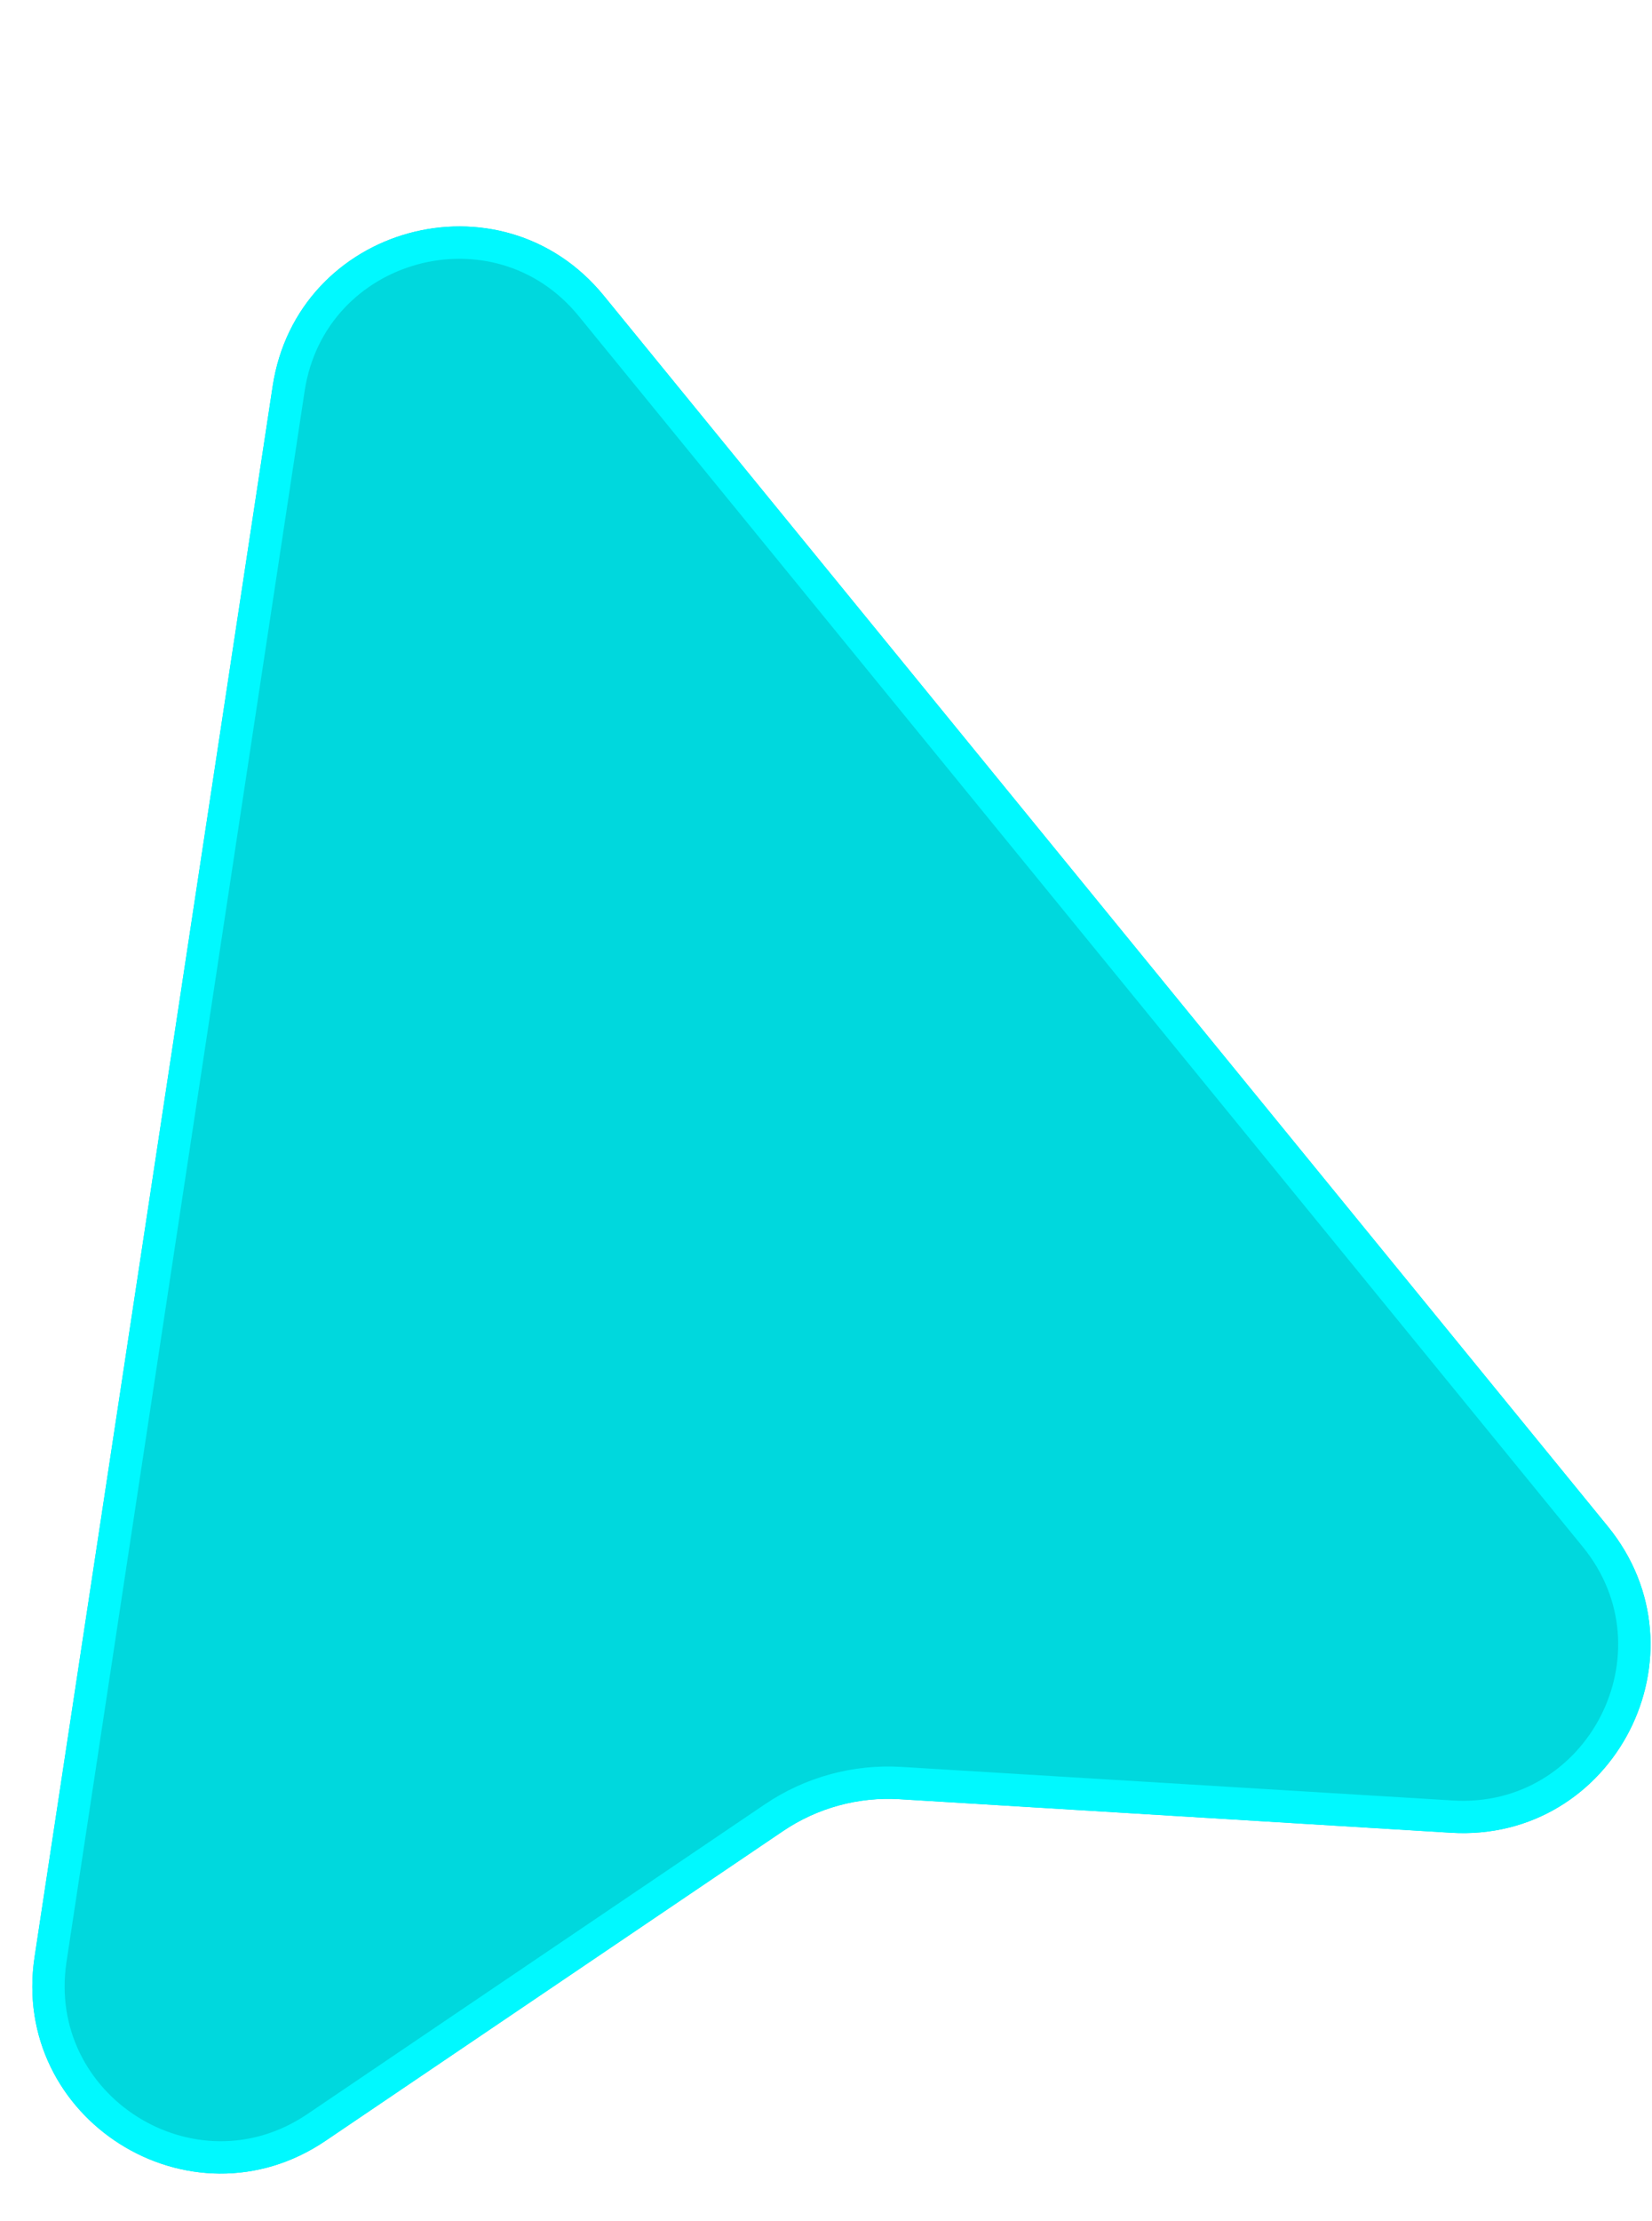
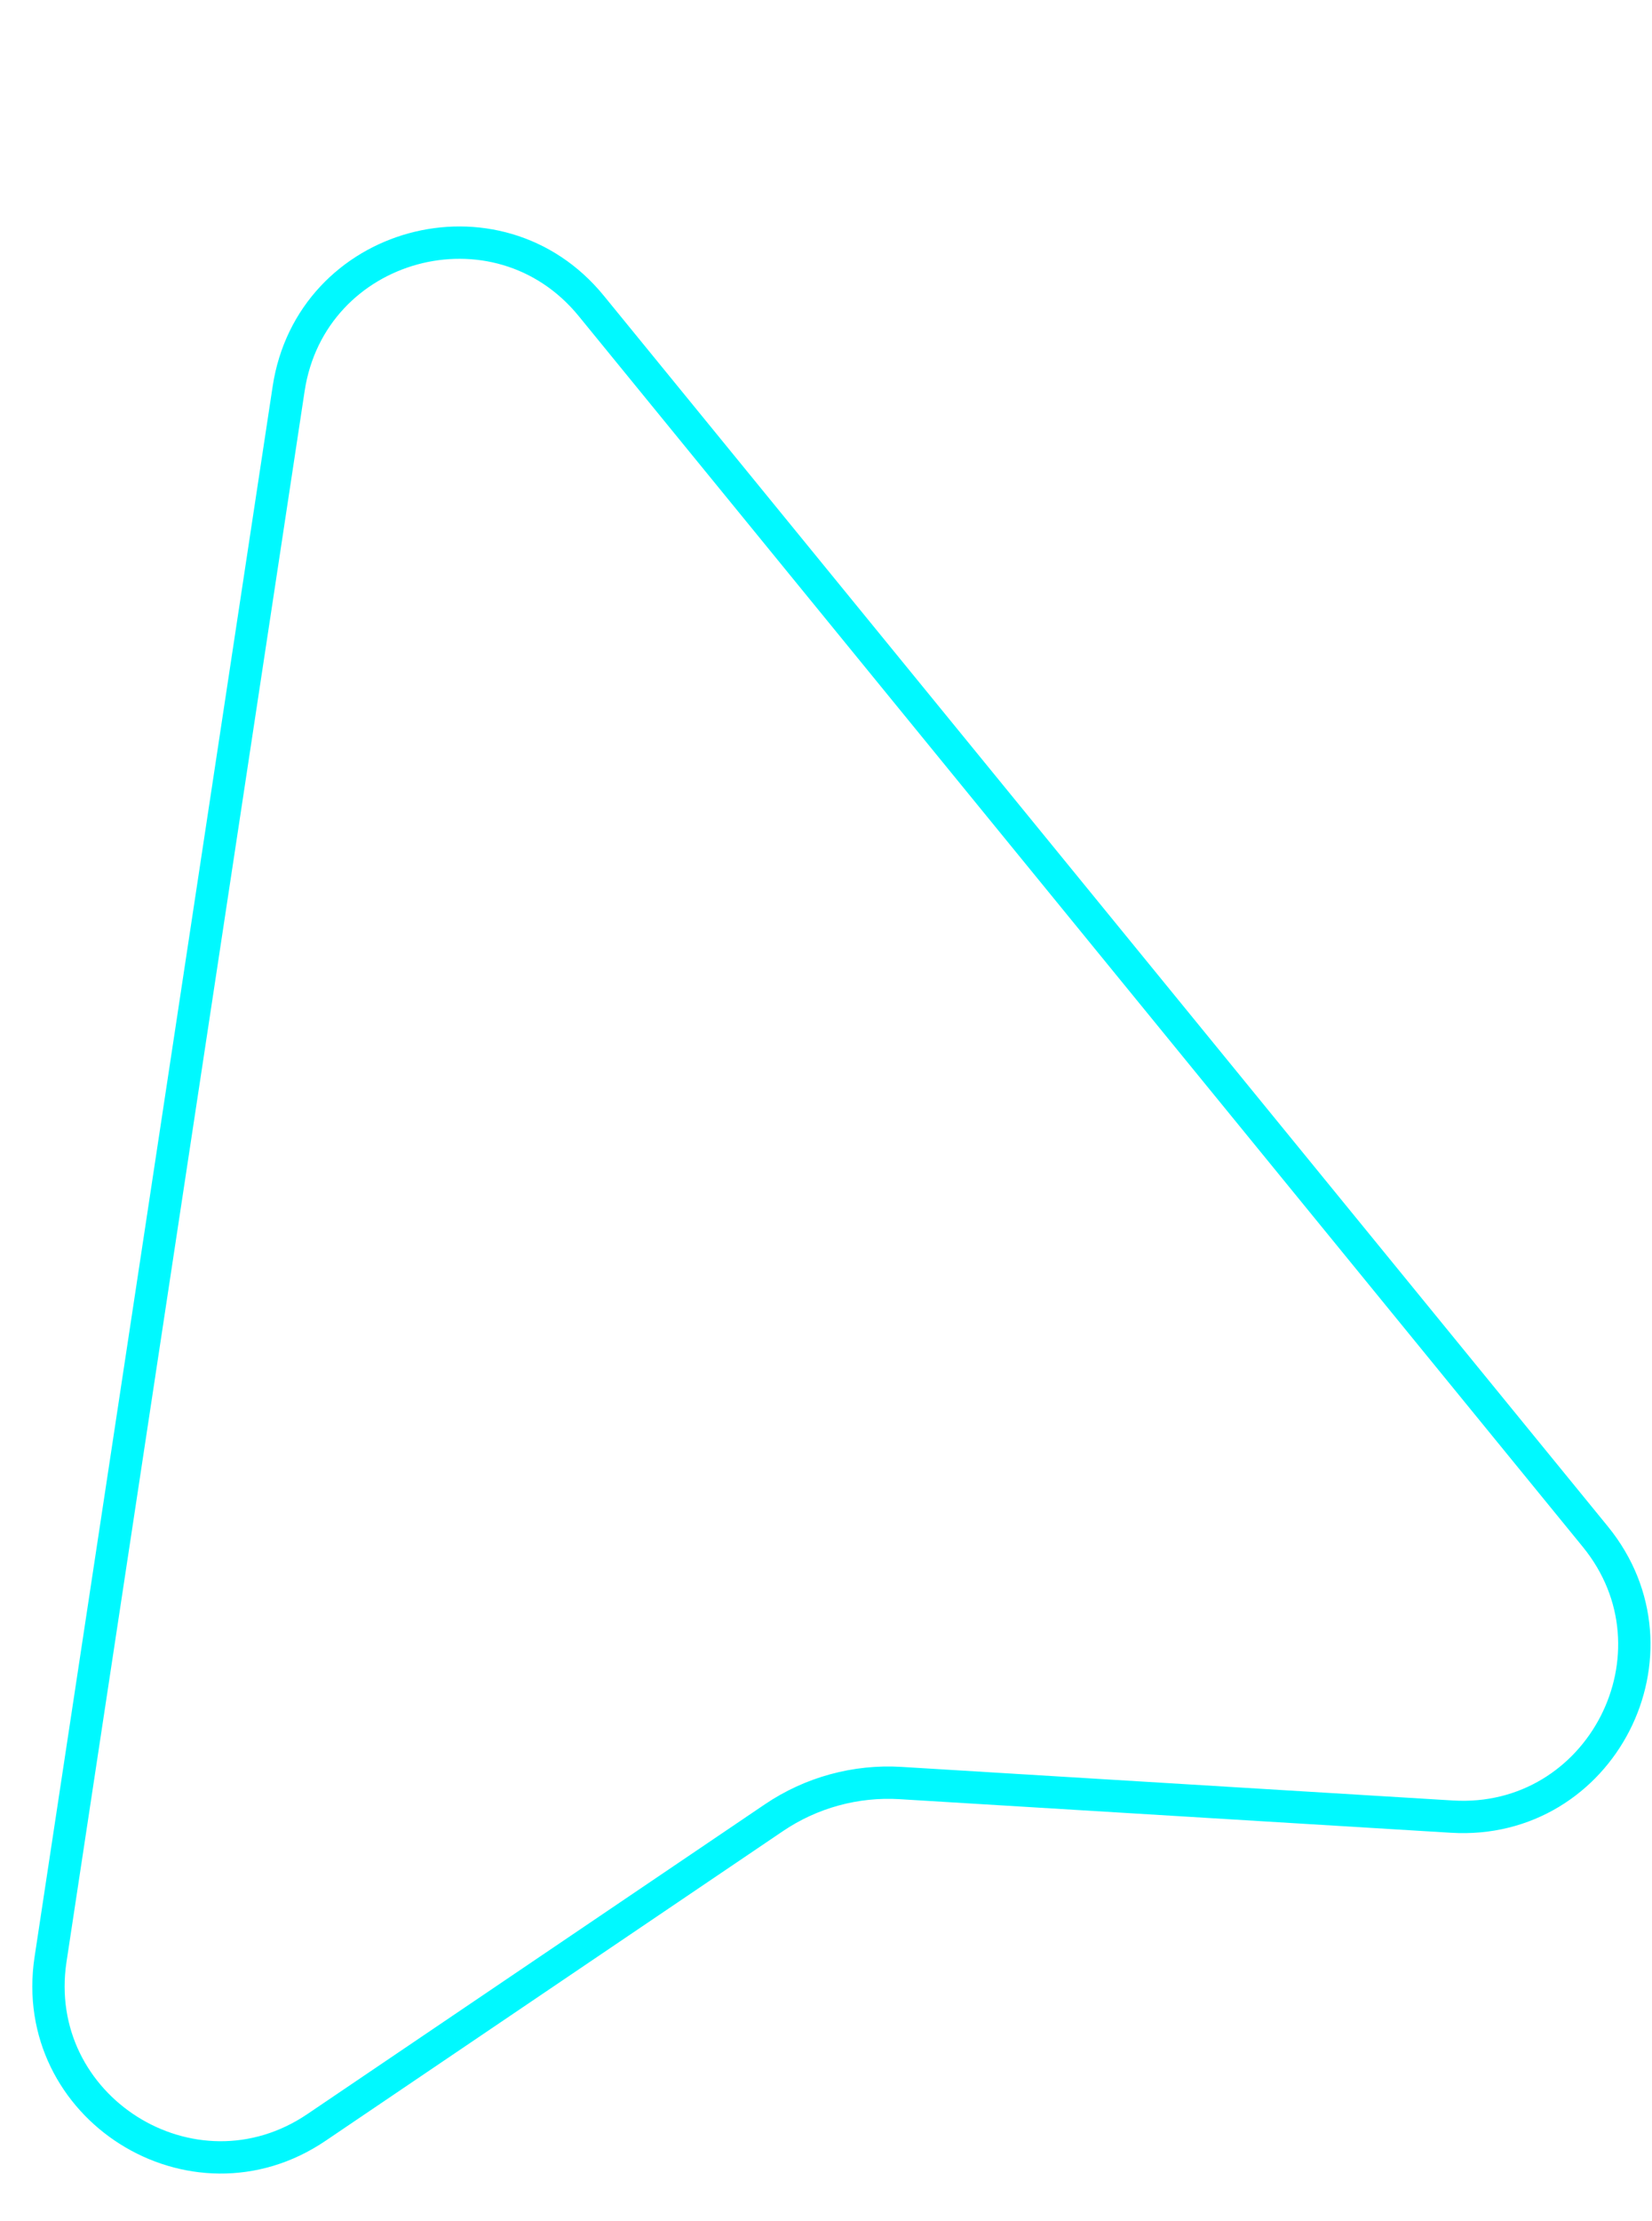
<svg xmlns="http://www.w3.org/2000/svg" width="32" height="43" viewBox="0 0 32 43" fill="none">
  <g filter="url(#filter0_d_285_16)">
-     <path d="M4.655 3.096C5.128 -0.023 9.076 -1.103 11.07 1.341L30.517 25.165C32.523 27.621 30.644 31.289 27.478 31.096L16.8 30.447C15.999 30.398 15.205 30.615 14.54 31.065L5.679 37.06C3.053 38.837 -0.432 36.637 0.044 33.501L4.655 3.096Z" fill="#00D8DD" />
    <path d="M4.965 3.143C5.398 0.293 9.005 -0.694 10.828 1.54L30.275 25.363C32.108 27.608 30.39 30.96 27.497 30.784L16.819 30.134C15.95 30.081 15.086 30.317 14.364 30.806L5.504 36.801C3.104 38.425 -0.081 36.414 0.353 33.548L4.965 3.143Z" stroke="#00F9FF" stroke-width="0.626" />
  </g>
  <defs>
    <filter id="filter0_d_285_16" x="0" y="0" width="31.972" height="42.078" filterUnits="userSpaceOnUse" color-interpolation-filters="sRGB">
      <feFlood flood-opacity="0" result="BackgroundImageFix" />
      <feColorMatrix in="SourceAlpha" type="matrix" values="0 0 0 0 0 0 0 0 0 0 0 0 0 0 0 0 0 0 127 0" result="hardAlpha" />
      <feOffset dx="0.626" dy="4.383" />
      <feComposite in2="hardAlpha" operator="out" />
      <feColorMatrix type="matrix" values="0 0 0 0 0 0 0 0 0 0.847 0 0 0 0 0.867 0 0 0 0.25 0" />
      <feBlend mode="normal" in2="BackgroundImageFix" result="effect1_dropShadow_285_16" />
      <feBlend mode="normal" in="SourceGraphic" in2="effect1_dropShadow_285_16" result="shape" />
    </filter>
  </defs>
</svg>